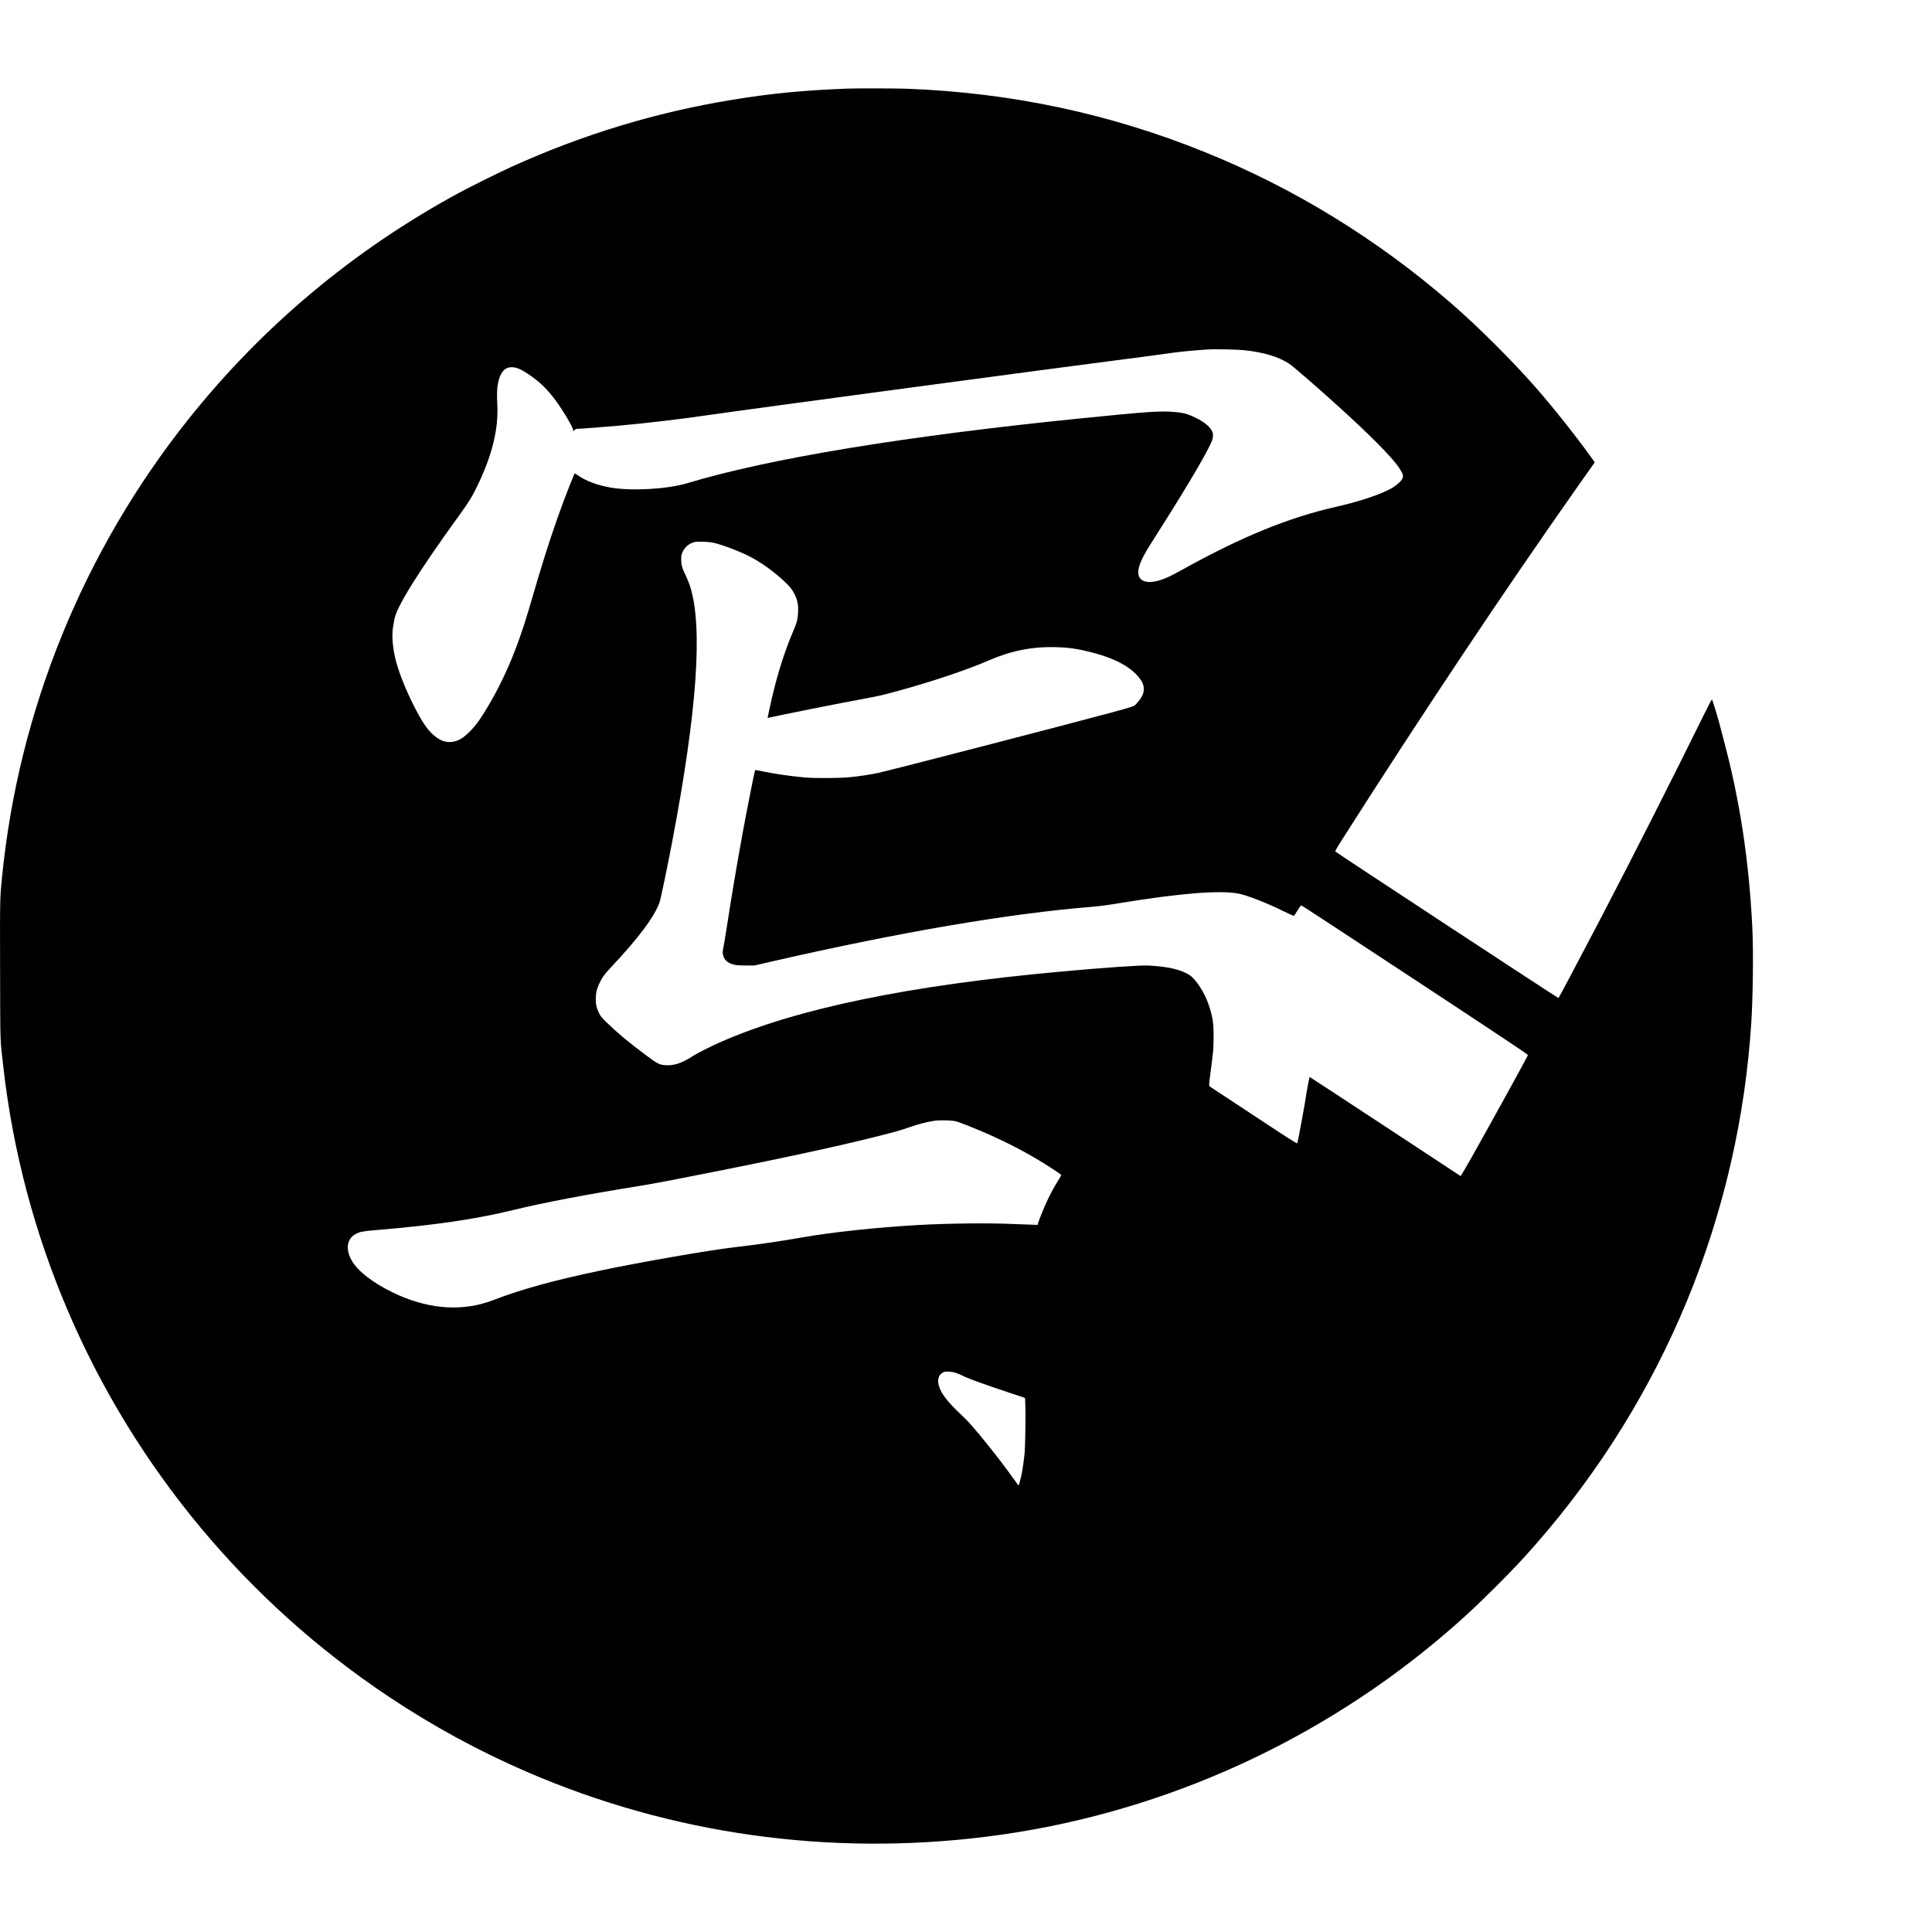
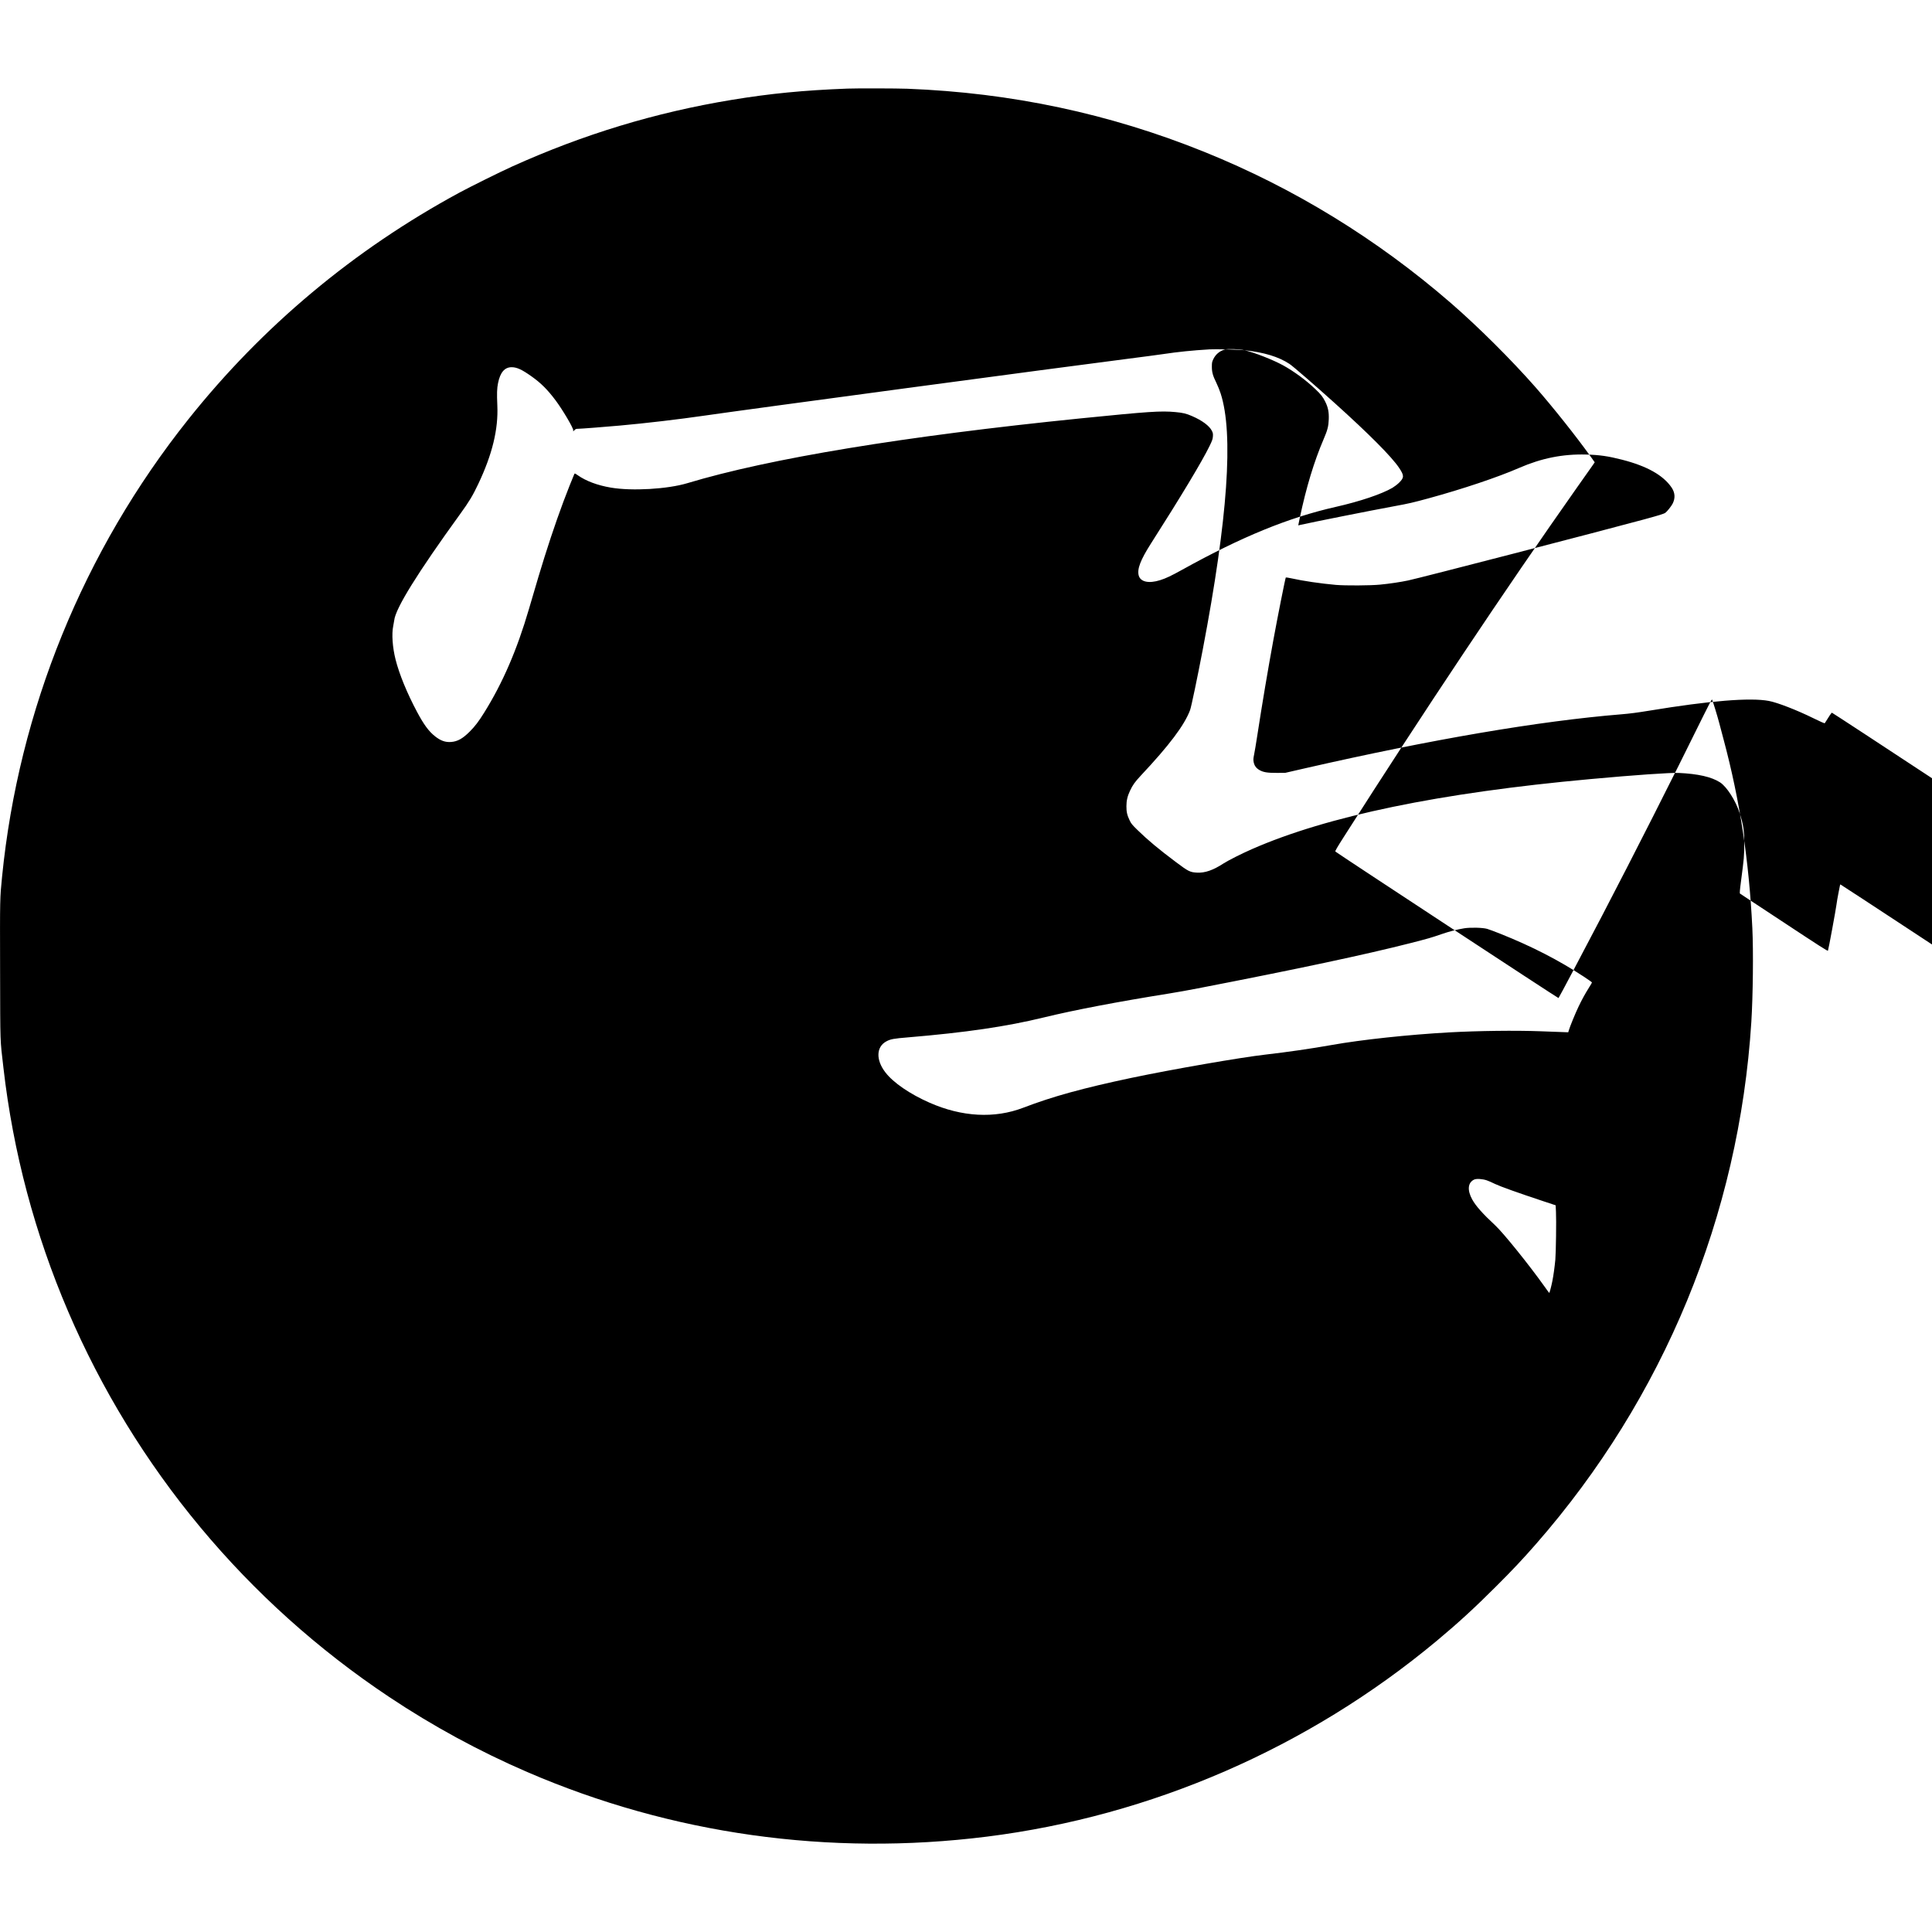
<svg xmlns="http://www.w3.org/2000/svg" version="1.0" width="4267pt" height="4267pt" viewBox="0 0 4267 4267" preserveAspectRatio="xMidYMid meet">
  <g transform="translate(0,4267) scale(0.1,-0.1)" fill="#000000" stroke="none">
-     <path d="M18715 40713 c-971 -37 -1706 -109 -2555 -249 -1682 -277 -3274 -760 -4850 -1472 -261 -118 -917 -443 -1165 -577 -2330 -1262 -4348 -2950 -5986 -5007 -2316 -2907 -3746 -6420 -4113 -10098 -48 -479 -48 -464 -44 -2065 4 -1687 -2 -1501 74 -2160 425 -3719 1937 -7246 4346 -10143 1202 -1445 2606 -2707 4173 -3751 964 -643 1987 -1199 3050 -1658 3176 -1372 6668 -1864 10150 -1427 3637 456 7099 1962 9935 4323 473 394 840 731 1310 1201 374 373 583 596 885 940 2823 3227 4484 7253 4755 11530 36 579 47 1563 22 2075 -73 1490 -275 2816 -634 4160 -38 143 -82 310 -98 370 -38 147 -149 508 -159 518 -5 4 -89 -155 -187 -355 -701 -1424 -1509 -3019 -2246 -4433 -453 -867 -943 -1794 -957 -1808 -7 -7 -4893 3202 -4928 3236 -9 9 34 84 189 327 1748 2745 3559 5458 5142 7705 170 242 329 468 354 502 l43 63 -87 122 c-324 453 -838 1099 -1223 1538 -536 609 -1264 1334 -1866 1856 -1632 1415 -3470 2542 -5445 3339 -2095 846 -4264 1307 -6560 1395 -224 9 -1132 11 -1325 3z m8770 -5778 c435 -47 757 -145 995 -303 76 -50 565 -474 1000 -866 755 -680 1255 -1182 1419 -1427 115 -171 116 -217 2 -329 -36 -36 -103 -87 -148 -114 -241 -140 -717 -300 -1251 -421 -1041 -235 -2082 -661 -3388 -1386 -247 -137 -363 -192 -490 -232 -251 -79 -434 -40 -474 101 -39 142 37 342 266 702 664 1040 1132 1818 1297 2157 61 125 70 153 75 213 4 61 1 76 -22 124 -54 110 -215 230 -440 327 -126 55 -201 73 -366 88 -324 30 -578 13 -2090 -139 -3897 -394 -6878 -885 -8688 -1431 -438 -132 -1223 -178 -1692 -98 -294 50 -546 144 -730 273 -65 45 -65 45 -77 23 -6 -12 -52 -124 -101 -247 -184 -461 -372 -997 -557 -1585 -95 -303 -140 -455 -344 -1150 -262 -897 -580 -1632 -988 -2285 -120 -193 -202 -301 -317 -416 -155 -156 -270 -220 -411 -231 -127 -10 -231 26 -355 124 -138 108 -249 258 -400 542 -222 417 -392 832 -474 1157 -67 266 -88 562 -51 739 9 44 19 100 22 125 28 263 513 1045 1458 2350 196 270 276 403 397 659 311 655 446 1211 422 1736 -12 268 -8 377 16 495 48 237 146 350 301 350 116 -1 225 -51 439 -203 209 -148 354 -293 535 -535 154 -207 385 -598 385 -653 l0 -27 29 29 c24 24 38 29 78 29 57 0 606 42 923 71 577 52 1308 138 1865 219 903 132 7914 1073 9385 1260 300 38 635 83 745 99 333 50 645 82 1030 105 133 8 638 -4 770 -19z m-11720 -4254 c221 -51 627 -210 850 -332 242 -133 505 -326 717 -528 123 -117 162 -167 218 -278 62 -125 83 -231 77 -388 -6 -156 -28 -240 -112 -435 -214 -500 -386 -1068 -530 -1751 l-32 -156 41 9 c278 63 1553 317 2080 414 318 58 409 79 761 175 750 205 1522 464 1995 670 497 216 966 310 1483 296 293 -8 484 -35 792 -114 550 -141 908 -342 1094 -615 76 -113 84 -232 24 -353 -29 -58 -124 -177 -162 -204 -34 -24 -127 -53 -483 -150 -923 -251 -4948 -1293 -5198 -1345 -164 -35 -417 -73 -620 -92 -212 -21 -761 -24 -975 -6 -338 30 -727 87 -990 146 -60 13 -113 21 -117 18 -10 -10 -183 -881 -272 -1367 -128 -698 -247 -1406 -361 -2145 -25 -162 -55 -342 -67 -399 -18 -90 -19 -114 -10 -165 15 -78 53 -132 121 -173 89 -53 177 -68 391 -67 l185 1 440 101 c2796 639 5167 1043 6985 1192 185 15 353 37 615 80 1335 220 2230 293 2643 215 191 -36 622 -204 979 -380 165 -81 250 -119 255 -111 94 153 147 231 158 231 7 0 1137 -740 2511 -1645 1889 -1244 2498 -1649 2495 -1662 -6 -29 -743 -1368 -1233 -2240 -154 -274 -250 -435 -257 -431 -6 4 -755 496 -1664 1095 -909 598 -1657 1088 -1662 1088 -6 0 -10 -2 -10 -5 0 -2 -16 -82 -35 -177 -19 -95 -39 -213 -45 -263 -12 -101 -176 -991 -188 -1016 -6 -13 -195 108 -967 618 -528 349 -966 638 -974 642 -11 7 -8 55 23 292 65 496 68 533 69 789 2 313 -17 439 -105 710 -87 268 -284 574 -430 667 -188 121 -484 188 -913 208 -186 8 -970 -46 -1950 -136 -3329 -303 -5812 -817 -7475 -1547 -227 -99 -523 -249 -629 -317 -229 -149 -409 -211 -581 -202 -157 8 -193 26 -466 231 -382 286 -627 491 -847 706 -123 120 -143 144 -177 215 -56 115 -73 191 -72 315 0 125 23 222 80 343 60 127 106 191 236 331 633 674 965 1116 1090 1449 26 68 162 719 280 1337 553 2897 684 4765 395 5656 -22 67 -64 172 -94 233 -79 161 -100 235 -100 356 0 91 3 106 31 166 51 108 139 182 254 215 68 20 321 11 435 -15z m5361 -12780 c39 -11 172 -61 295 -110 695 -278 1284 -581 1837 -944 100 -66 182 -124 182 -129 0 -6 -29 -56 -64 -111 -93 -149 -160 -271 -236 -431 -67 -140 -186 -430 -211 -515 l-13 -44 -191 7 c-104 4 -300 11 -435 16 -536 20 -1364 10 -2000 -25 -900 -50 -1938 -161 -2600 -279 -449 -80 -977 -156 -1455 -211 -568 -65 -2061 -325 -2968 -515 -1069 -226 -1737 -410 -2390 -660 -633 -242 -1352 -203 -2067 112 -433 190 -802 443 -975 669 -214 276 -204 566 22 686 91 49 161 62 480 88 1273 107 2169 238 2993 439 673 164 1624 346 2780 531 157 25 436 75 620 111 2224 431 3702 746 4695 999 380 97 470 122 690 199 173 60 354 106 505 130 139 22 410 15 506 -13z m-9 -5554 c40 -14 123 -50 185 -81 112 -54 506 -195 1055 -377 l281 -93 7 -146 c10 -181 -1 -907 -14 -1055 -17 -174 -41 -350 -67 -479 -23 -115 -61 -256 -68 -256 -2 0 -53 69 -112 153 -334 469 -900 1171 -1078 1337 -278 258 -430 429 -510 573 -115 208 -98 377 44 442 51 23 184 14 277 -18z" />
+     <path d="M18715 40713 c-971 -37 -1706 -109 -2555 -249 -1682 -277 -3274 -760 -4850 -1472 -261 -118 -917 -443 -1165 -577 -2330 -1262 -4348 -2950 -5986 -5007 -2316 -2907 -3746 -6420 -4113 -10098 -48 -479 -48 -464 -44 -2065 4 -1687 -2 -1501 74 -2160 425 -3719 1937 -7246 4346 -10143 1202 -1445 2606 -2707 4173 -3751 964 -643 1987 -1199 3050 -1658 3176 -1372 6668 -1864 10150 -1427 3637 456 7099 1962 9935 4323 473 394 840 731 1310 1201 374 373 583 596 885 940 2823 3227 4484 7253 4755 11530 36 579 47 1563 22 2075 -73 1490 -275 2816 -634 4160 -38 143 -82 310 -98 370 -38 147 -149 508 -159 518 -5 4 -89 -155 -187 -355 -701 -1424 -1509 -3019 -2246 -4433 -453 -867 -943 -1794 -957 -1808 -7 -7 -4893 3202 -4928 3236 -9 9 34 84 189 327 1748 2745 3559 5458 5142 7705 170 242 329 468 354 502 l43 63 -87 122 c-324 453 -838 1099 -1223 1538 -536 609 -1264 1334 -1866 1856 -1632 1415 -3470 2542 -5445 3339 -2095 846 -4264 1307 -6560 1395 -224 9 -1132 11 -1325 3z m8770 -5778 c435 -47 757 -145 995 -303 76 -50 565 -474 1000 -866 755 -680 1255 -1182 1419 -1427 115 -171 116 -217 2 -329 -36 -36 -103 -87 -148 -114 -241 -140 -717 -300 -1251 -421 -1041 -235 -2082 -661 -3388 -1386 -247 -137 -363 -192 -490 -232 -251 -79 -434 -40 -474 101 -39 142 37 342 266 702 664 1040 1132 1818 1297 2157 61 125 70 153 75 213 4 61 1 76 -22 124 -54 110 -215 230 -440 327 -126 55 -201 73 -366 88 -324 30 -578 13 -2090 -139 -3897 -394 -6878 -885 -8688 -1431 -438 -132 -1223 -178 -1692 -98 -294 50 -546 144 -730 273 -65 45 -65 45 -77 23 -6 -12 -52 -124 -101 -247 -184 -461 -372 -997 -557 -1585 -95 -303 -140 -455 -344 -1150 -262 -897 -580 -1632 -988 -2285 -120 -193 -202 -301 -317 -416 -155 -156 -270 -220 -411 -231 -127 -10 -231 26 -355 124 -138 108 -249 258 -400 542 -222 417 -392 832 -474 1157 -67 266 -88 562 -51 739 9 44 19 100 22 125 28 263 513 1045 1458 2350 196 270 276 403 397 659 311 655 446 1211 422 1736 -12 268 -8 377 16 495 48 237 146 350 301 350 116 -1 225 -51 439 -203 209 -148 354 -293 535 -535 154 -207 385 -598 385 -653 l0 -27 29 29 c24 24 38 29 78 29 57 0 606 42 923 71 577 52 1308 138 1865 219 903 132 7914 1073 9385 1260 300 38 635 83 745 99 333 50 645 82 1030 105 133 8 638 -4 770 -19z c221 -51 627 -210 850 -332 242 -133 505 -326 717 -528 123 -117 162 -167 218 -278 62 -125 83 -231 77 -388 -6 -156 -28 -240 -112 -435 -214 -500 -386 -1068 -530 -1751 l-32 -156 41 9 c278 63 1553 317 2080 414 318 58 409 79 761 175 750 205 1522 464 1995 670 497 216 966 310 1483 296 293 -8 484 -35 792 -114 550 -141 908 -342 1094 -615 76 -113 84 -232 24 -353 -29 -58 -124 -177 -162 -204 -34 -24 -127 -53 -483 -150 -923 -251 -4948 -1293 -5198 -1345 -164 -35 -417 -73 -620 -92 -212 -21 -761 -24 -975 -6 -338 30 -727 87 -990 146 -60 13 -113 21 -117 18 -10 -10 -183 -881 -272 -1367 -128 -698 -247 -1406 -361 -2145 -25 -162 -55 -342 -67 -399 -18 -90 -19 -114 -10 -165 15 -78 53 -132 121 -173 89 -53 177 -68 391 -67 l185 1 440 101 c2796 639 5167 1043 6985 1192 185 15 353 37 615 80 1335 220 2230 293 2643 215 191 -36 622 -204 979 -380 165 -81 250 -119 255 -111 94 153 147 231 158 231 7 0 1137 -740 2511 -1645 1889 -1244 2498 -1649 2495 -1662 -6 -29 -743 -1368 -1233 -2240 -154 -274 -250 -435 -257 -431 -6 4 -755 496 -1664 1095 -909 598 -1657 1088 -1662 1088 -6 0 -10 -2 -10 -5 0 -2 -16 -82 -35 -177 -19 -95 -39 -213 -45 -263 -12 -101 -176 -991 -188 -1016 -6 -13 -195 108 -967 618 -528 349 -966 638 -974 642 -11 7 -8 55 23 292 65 496 68 533 69 789 2 313 -17 439 -105 710 -87 268 -284 574 -430 667 -188 121 -484 188 -913 208 -186 8 -970 -46 -1950 -136 -3329 -303 -5812 -817 -7475 -1547 -227 -99 -523 -249 -629 -317 -229 -149 -409 -211 -581 -202 -157 8 -193 26 -466 231 -382 286 -627 491 -847 706 -123 120 -143 144 -177 215 -56 115 -73 191 -72 315 0 125 23 222 80 343 60 127 106 191 236 331 633 674 965 1116 1090 1449 26 68 162 719 280 1337 553 2897 684 4765 395 5656 -22 67 -64 172 -94 233 -79 161 -100 235 -100 356 0 91 3 106 31 166 51 108 139 182 254 215 68 20 321 11 435 -15z m5361 -12780 c39 -11 172 -61 295 -110 695 -278 1284 -581 1837 -944 100 -66 182 -124 182 -129 0 -6 -29 -56 -64 -111 -93 -149 -160 -271 -236 -431 -67 -140 -186 -430 -211 -515 l-13 -44 -191 7 c-104 4 -300 11 -435 16 -536 20 -1364 10 -2000 -25 -900 -50 -1938 -161 -2600 -279 -449 -80 -977 -156 -1455 -211 -568 -65 -2061 -325 -2968 -515 -1069 -226 -1737 -410 -2390 -660 -633 -242 -1352 -203 -2067 112 -433 190 -802 443 -975 669 -214 276 -204 566 22 686 91 49 161 62 480 88 1273 107 2169 238 2993 439 673 164 1624 346 2780 531 157 25 436 75 620 111 2224 431 3702 746 4695 999 380 97 470 122 690 199 173 60 354 106 505 130 139 22 410 15 506 -13z m-9 -5554 c40 -14 123 -50 185 -81 112 -54 506 -195 1055 -377 l281 -93 7 -146 c10 -181 -1 -907 -14 -1055 -17 -174 -41 -350 -67 -479 -23 -115 -61 -256 -68 -256 -2 0 -53 69 -112 153 -334 469 -900 1171 -1078 1337 -278 258 -430 429 -510 573 -115 208 -98 377 44 442 51 23 184 14 277 -18z" />
  </g>
</svg>